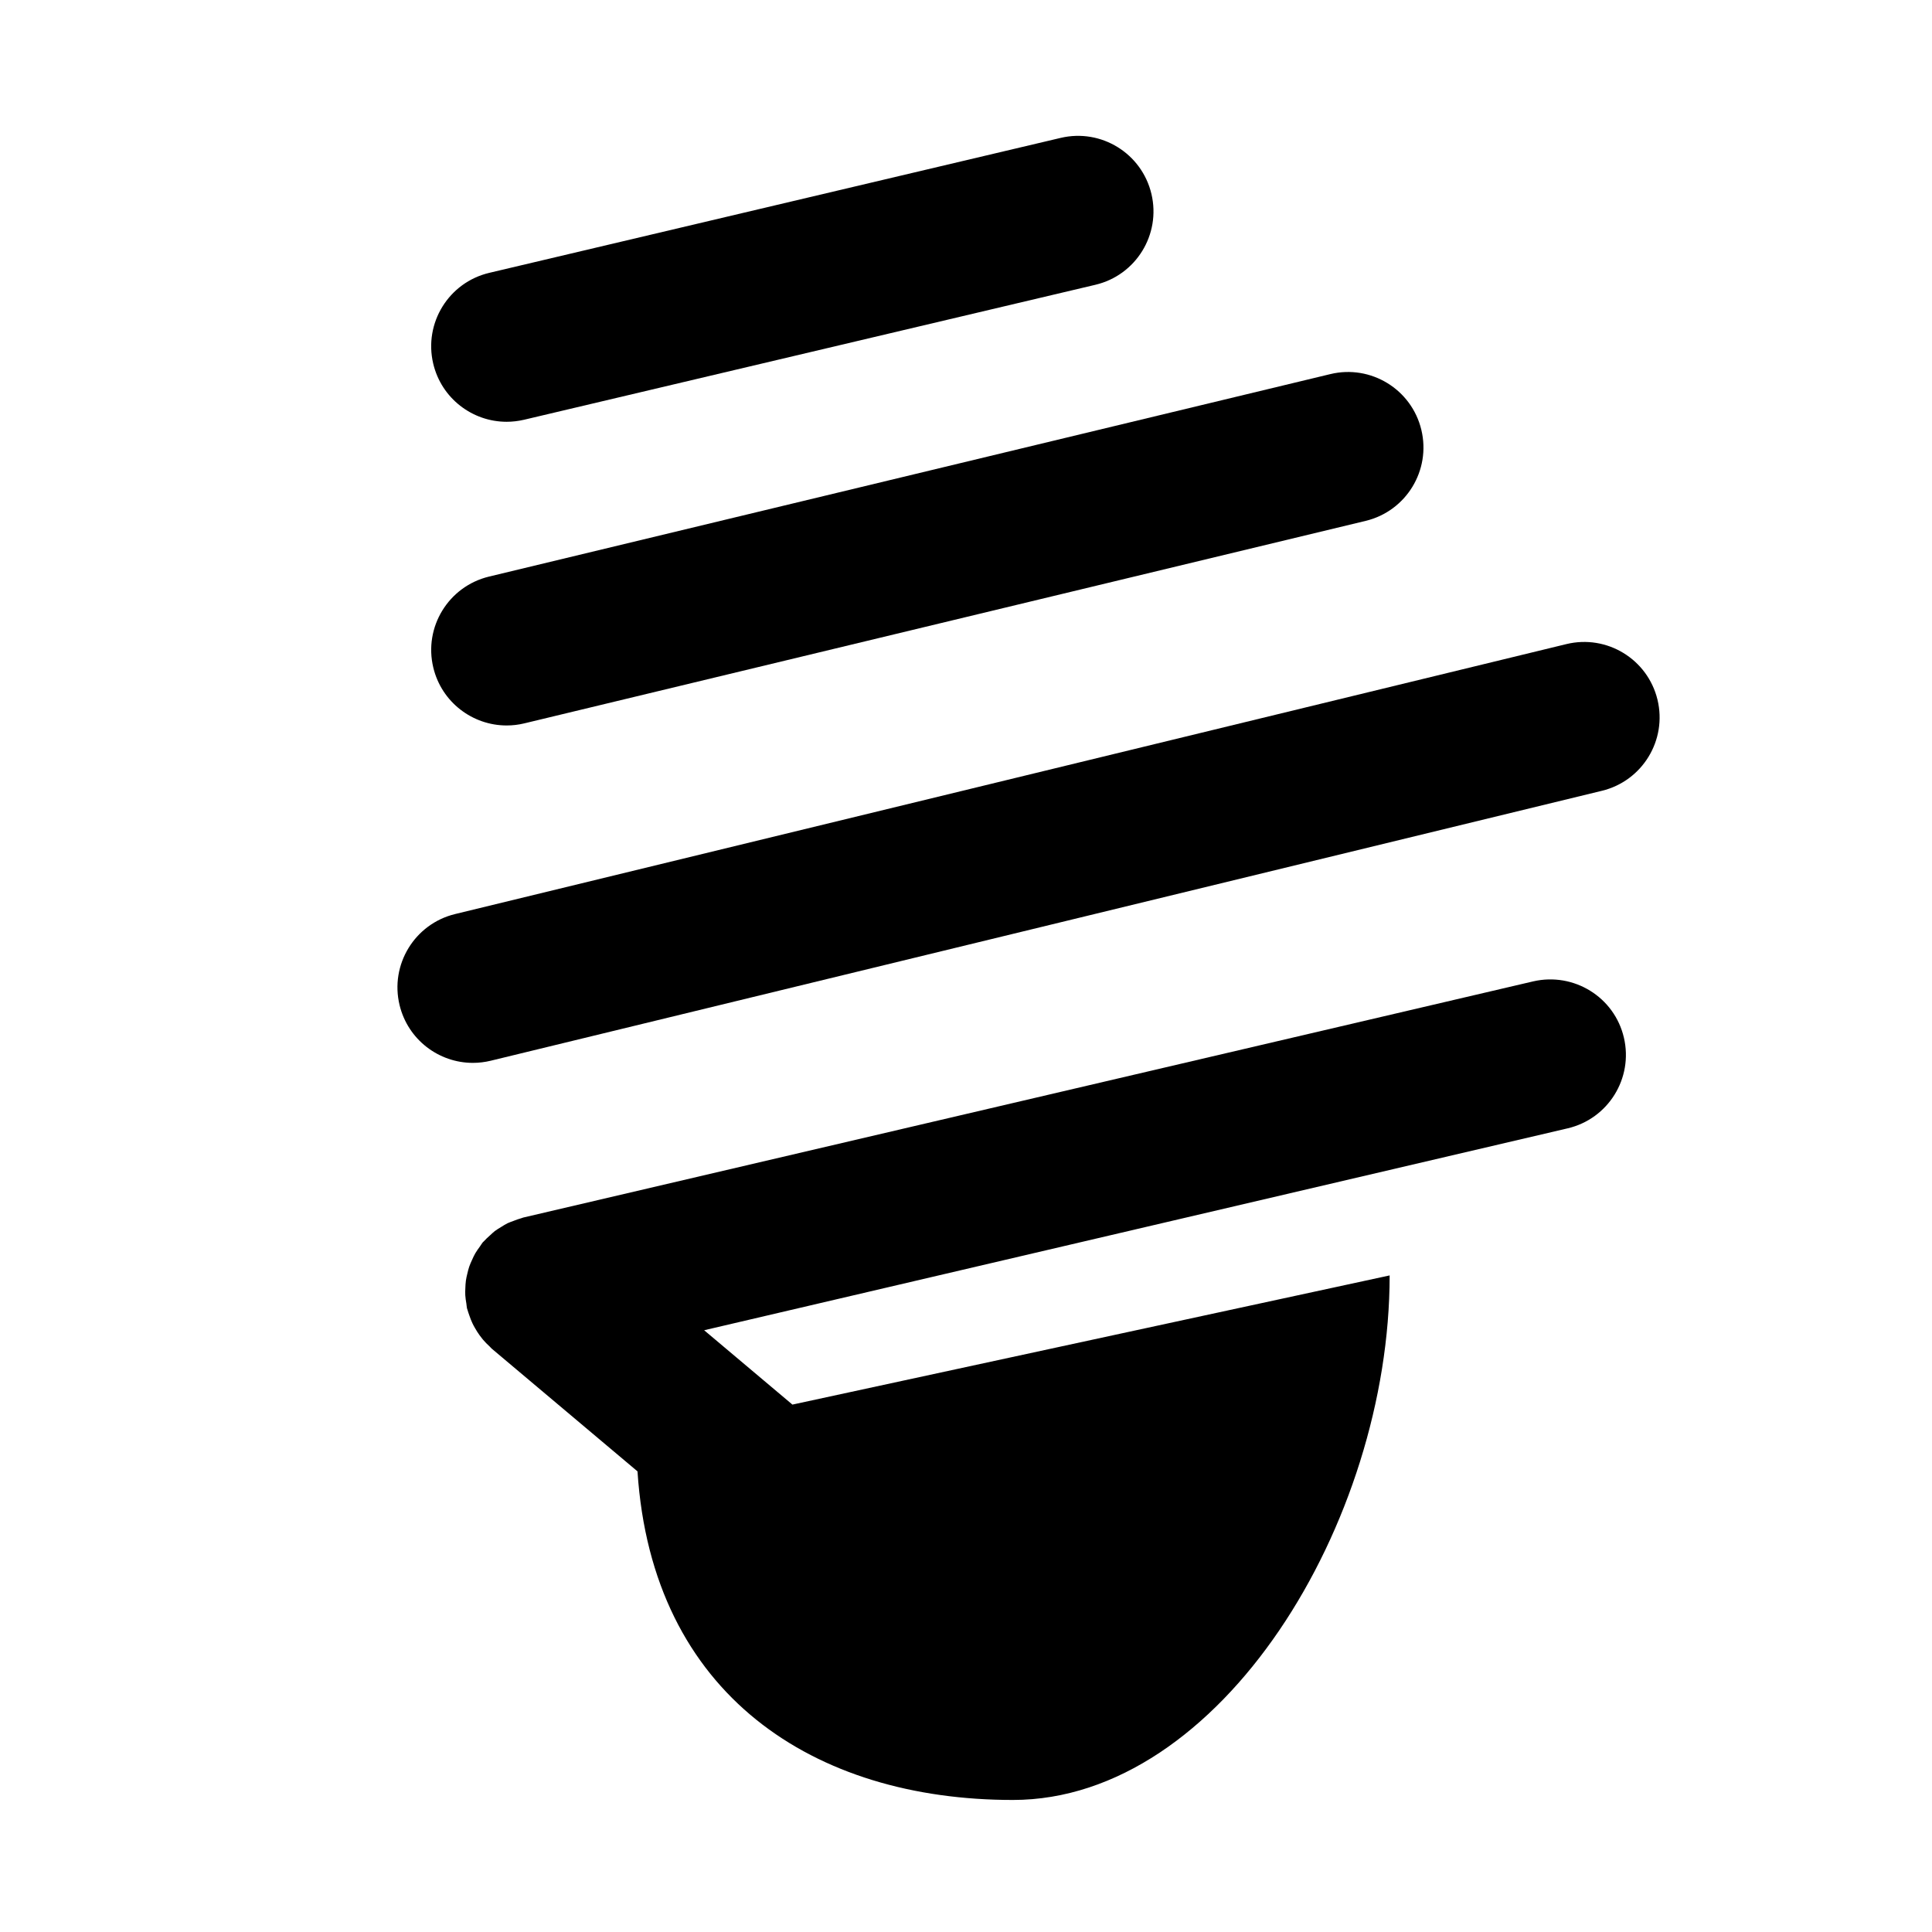
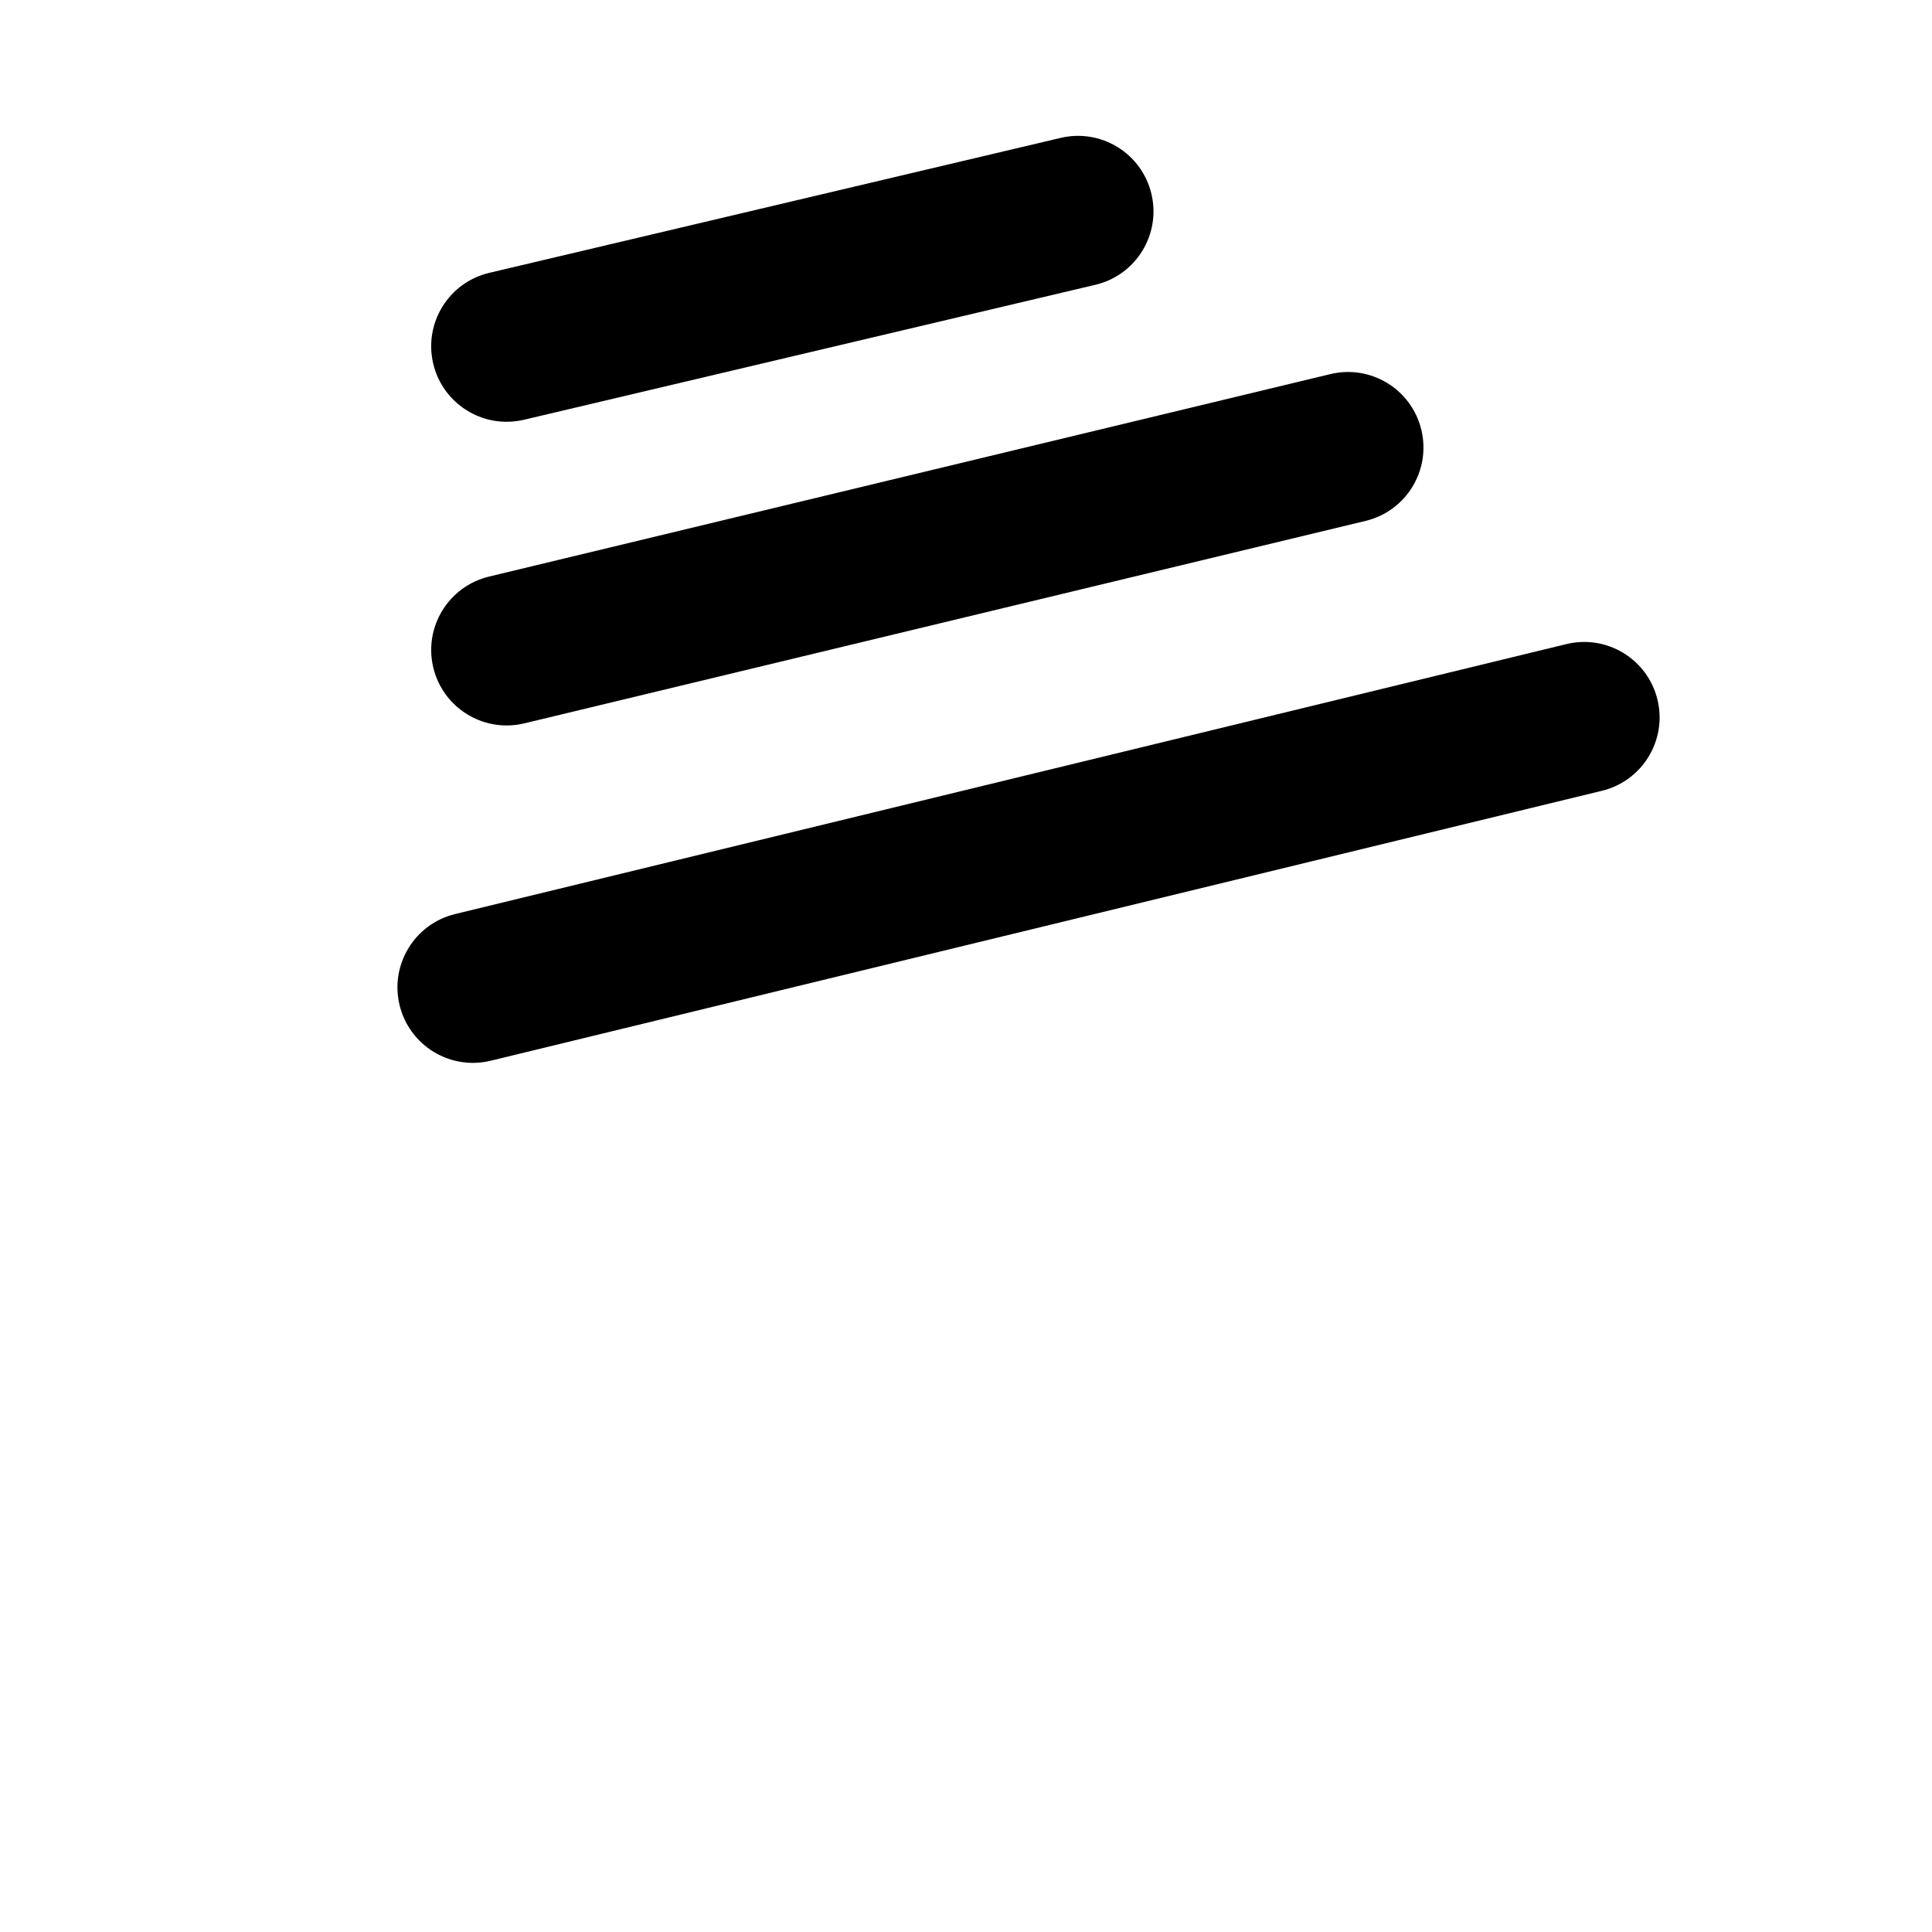
<svg xmlns="http://www.w3.org/2000/svg" version="1.1" id="Capa_1" x="0px" y="0px" width="64px" height="64px" viewBox="0 0 64 64" enable-background="new 0 0 64 64" xml:space="preserve">
  <g>
-     <path d="M50.79,32.509l-33.458,7.824c-0.019,0.005-0.036,0.014-0.054,0.019c-0.089,0.023-0.175,0.057-0.262,0.09   c-0.069,0.026-0.139,0.049-0.205,0.08c-0.072,0.035-0.139,0.08-0.208,0.122c-0.072,0.044-0.145,0.086-0.211,0.136   c-0.056,0.043-0.106,0.094-0.159,0.142c-0.071,0.063-0.141,0.126-0.204,0.197c-0.013,0.015-0.028,0.024-0.04,0.039   c-0.035,0.042-0.058,0.089-0.09,0.132c-0.054,0.074-0.108,0.147-0.154,0.227c-0.041,0.069-0.072,0.141-0.105,0.213   c-0.034,0.074-0.068,0.147-0.095,0.226c-0.027,0.077-0.045,0.155-0.064,0.235c-0.019,0.077-0.037,0.154-0.048,0.234   c-0.011,0.083-0.015,0.165-0.018,0.248c-0.003,0.078-0.007,0.155-0.002,0.234c0.005,0.093,0.021,0.184,0.036,0.275   c0.009,0.052,0.008,0.104,0.02,0.155c0.005,0.02,0.014,0.038,0.019,0.058c0.017,0.063,0.04,0.125,0.062,0.188   c0.029,0.084,0.06,0.168,0.098,0.247c0.026,0.057,0.056,0.11,0.087,0.164c0.047,0.084,0.098,0.164,0.154,0.241   c0.033,0.046,0.067,0.091,0.104,0.135c0.072,0.086,0.15,0.164,0.232,0.239c0.024,0.022,0.043,0.049,0.068,0.07l4.825,4.062   c0.482,7.42,5.859,10.885,12.435,10.885c6.893,0,12.481-9.195,12.481-17.376L26.25,46.529l-2.924-2.463l28.603-6.688   c1.345-0.314,2.18-1.659,1.865-3.004C53.48,33.029,52.135,32.2,50.79,32.509z" />
    <path d="M54.906,23.176c-0.326-1.341-1.676-2.166-3.02-1.839l-36.81,8.942c-1.341,0.326-2.165,1.678-1.839,3.019   c0.278,1.144,1.3,1.911,2.427,1.911c0.195,0,0.394-0.023,0.592-0.071l36.809-8.942C54.408,25.87,55.231,24.518,54.906,23.176z" />
    <path d="M14.354,22.116c0.276,1.146,1.3,1.916,2.429,1.916c0.193,0,0.39-0.022,0.587-0.07l27.868-6.707   c1.343-0.323,2.169-1.673,1.846-3.016c-0.322-1.342-1.674-2.171-3.016-1.846l-27.868,6.707   C14.857,19.424,14.03,20.774,14.354,22.116z" />
    <path d="M16.782,13.972c0.19,0,0.383-0.022,0.577-0.067l18.927-4.471c1.344-0.317,2.175-1.664,1.857-3.008   s-1.664-2.176-3.008-1.858L16.209,9.038c-1.344,0.317-2.176,1.664-1.858,3.008C14.623,13.196,15.649,13.972,16.782,13.972z" />
  </g>
</svg>